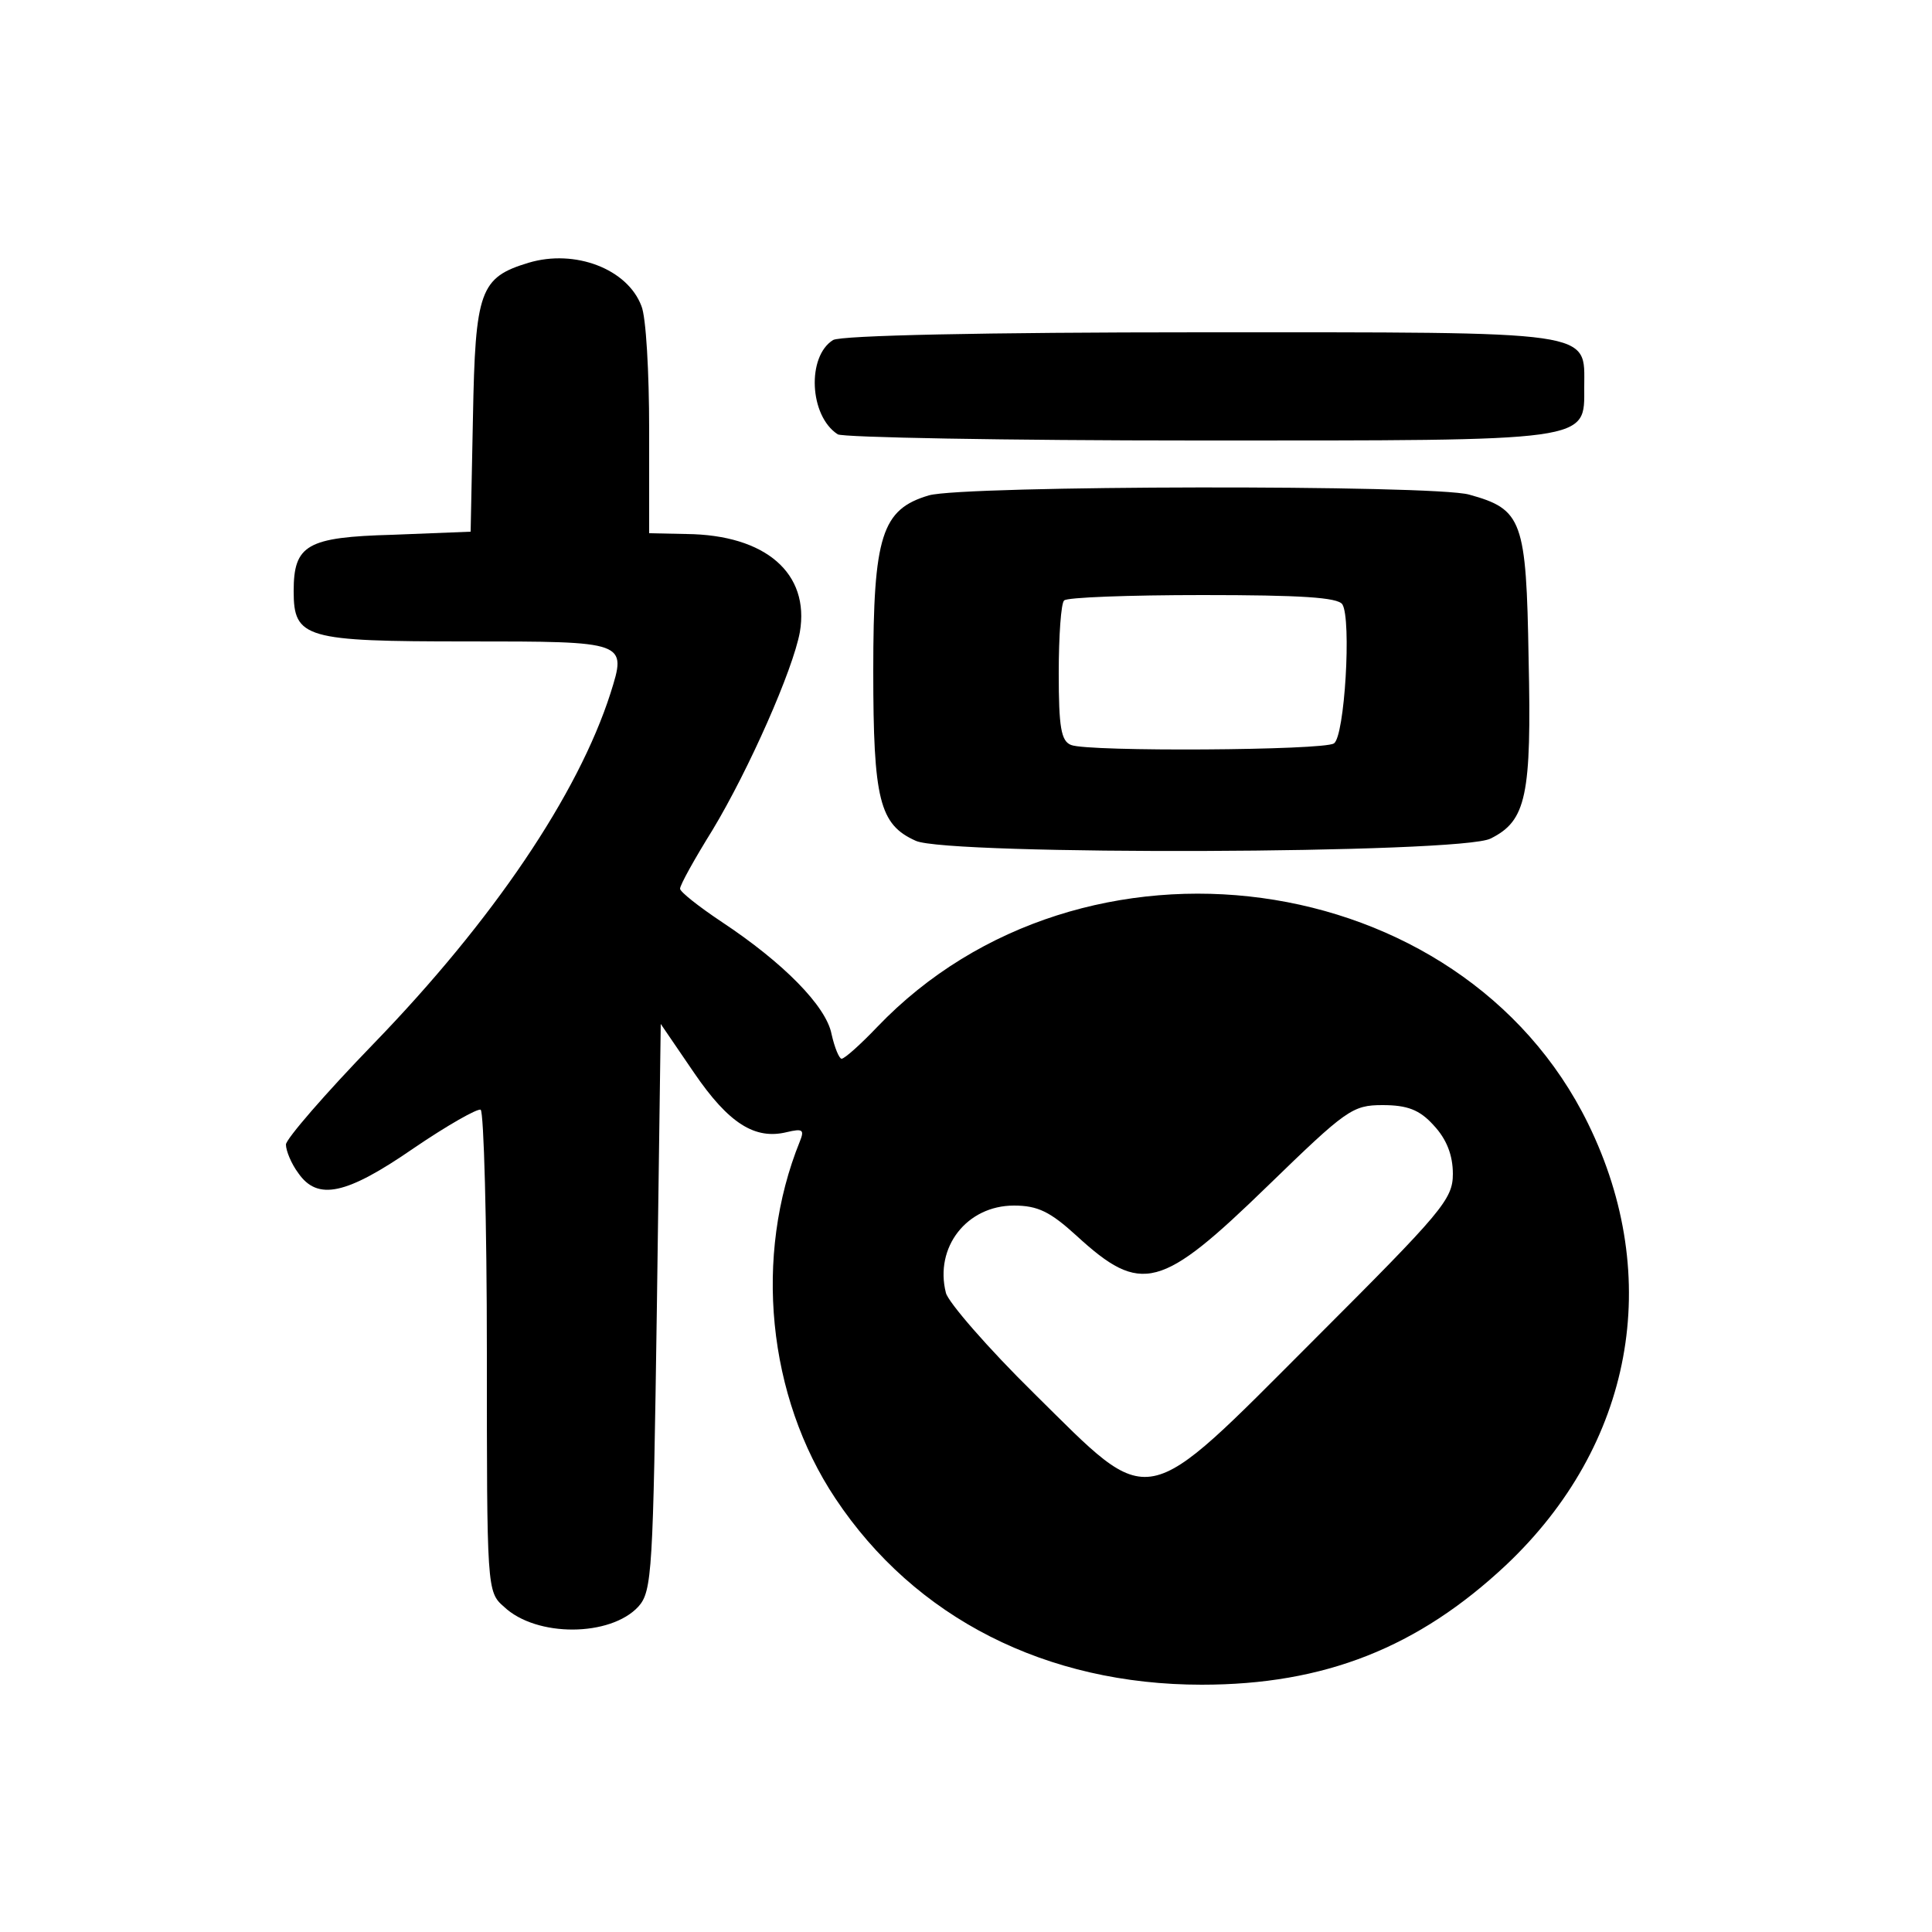
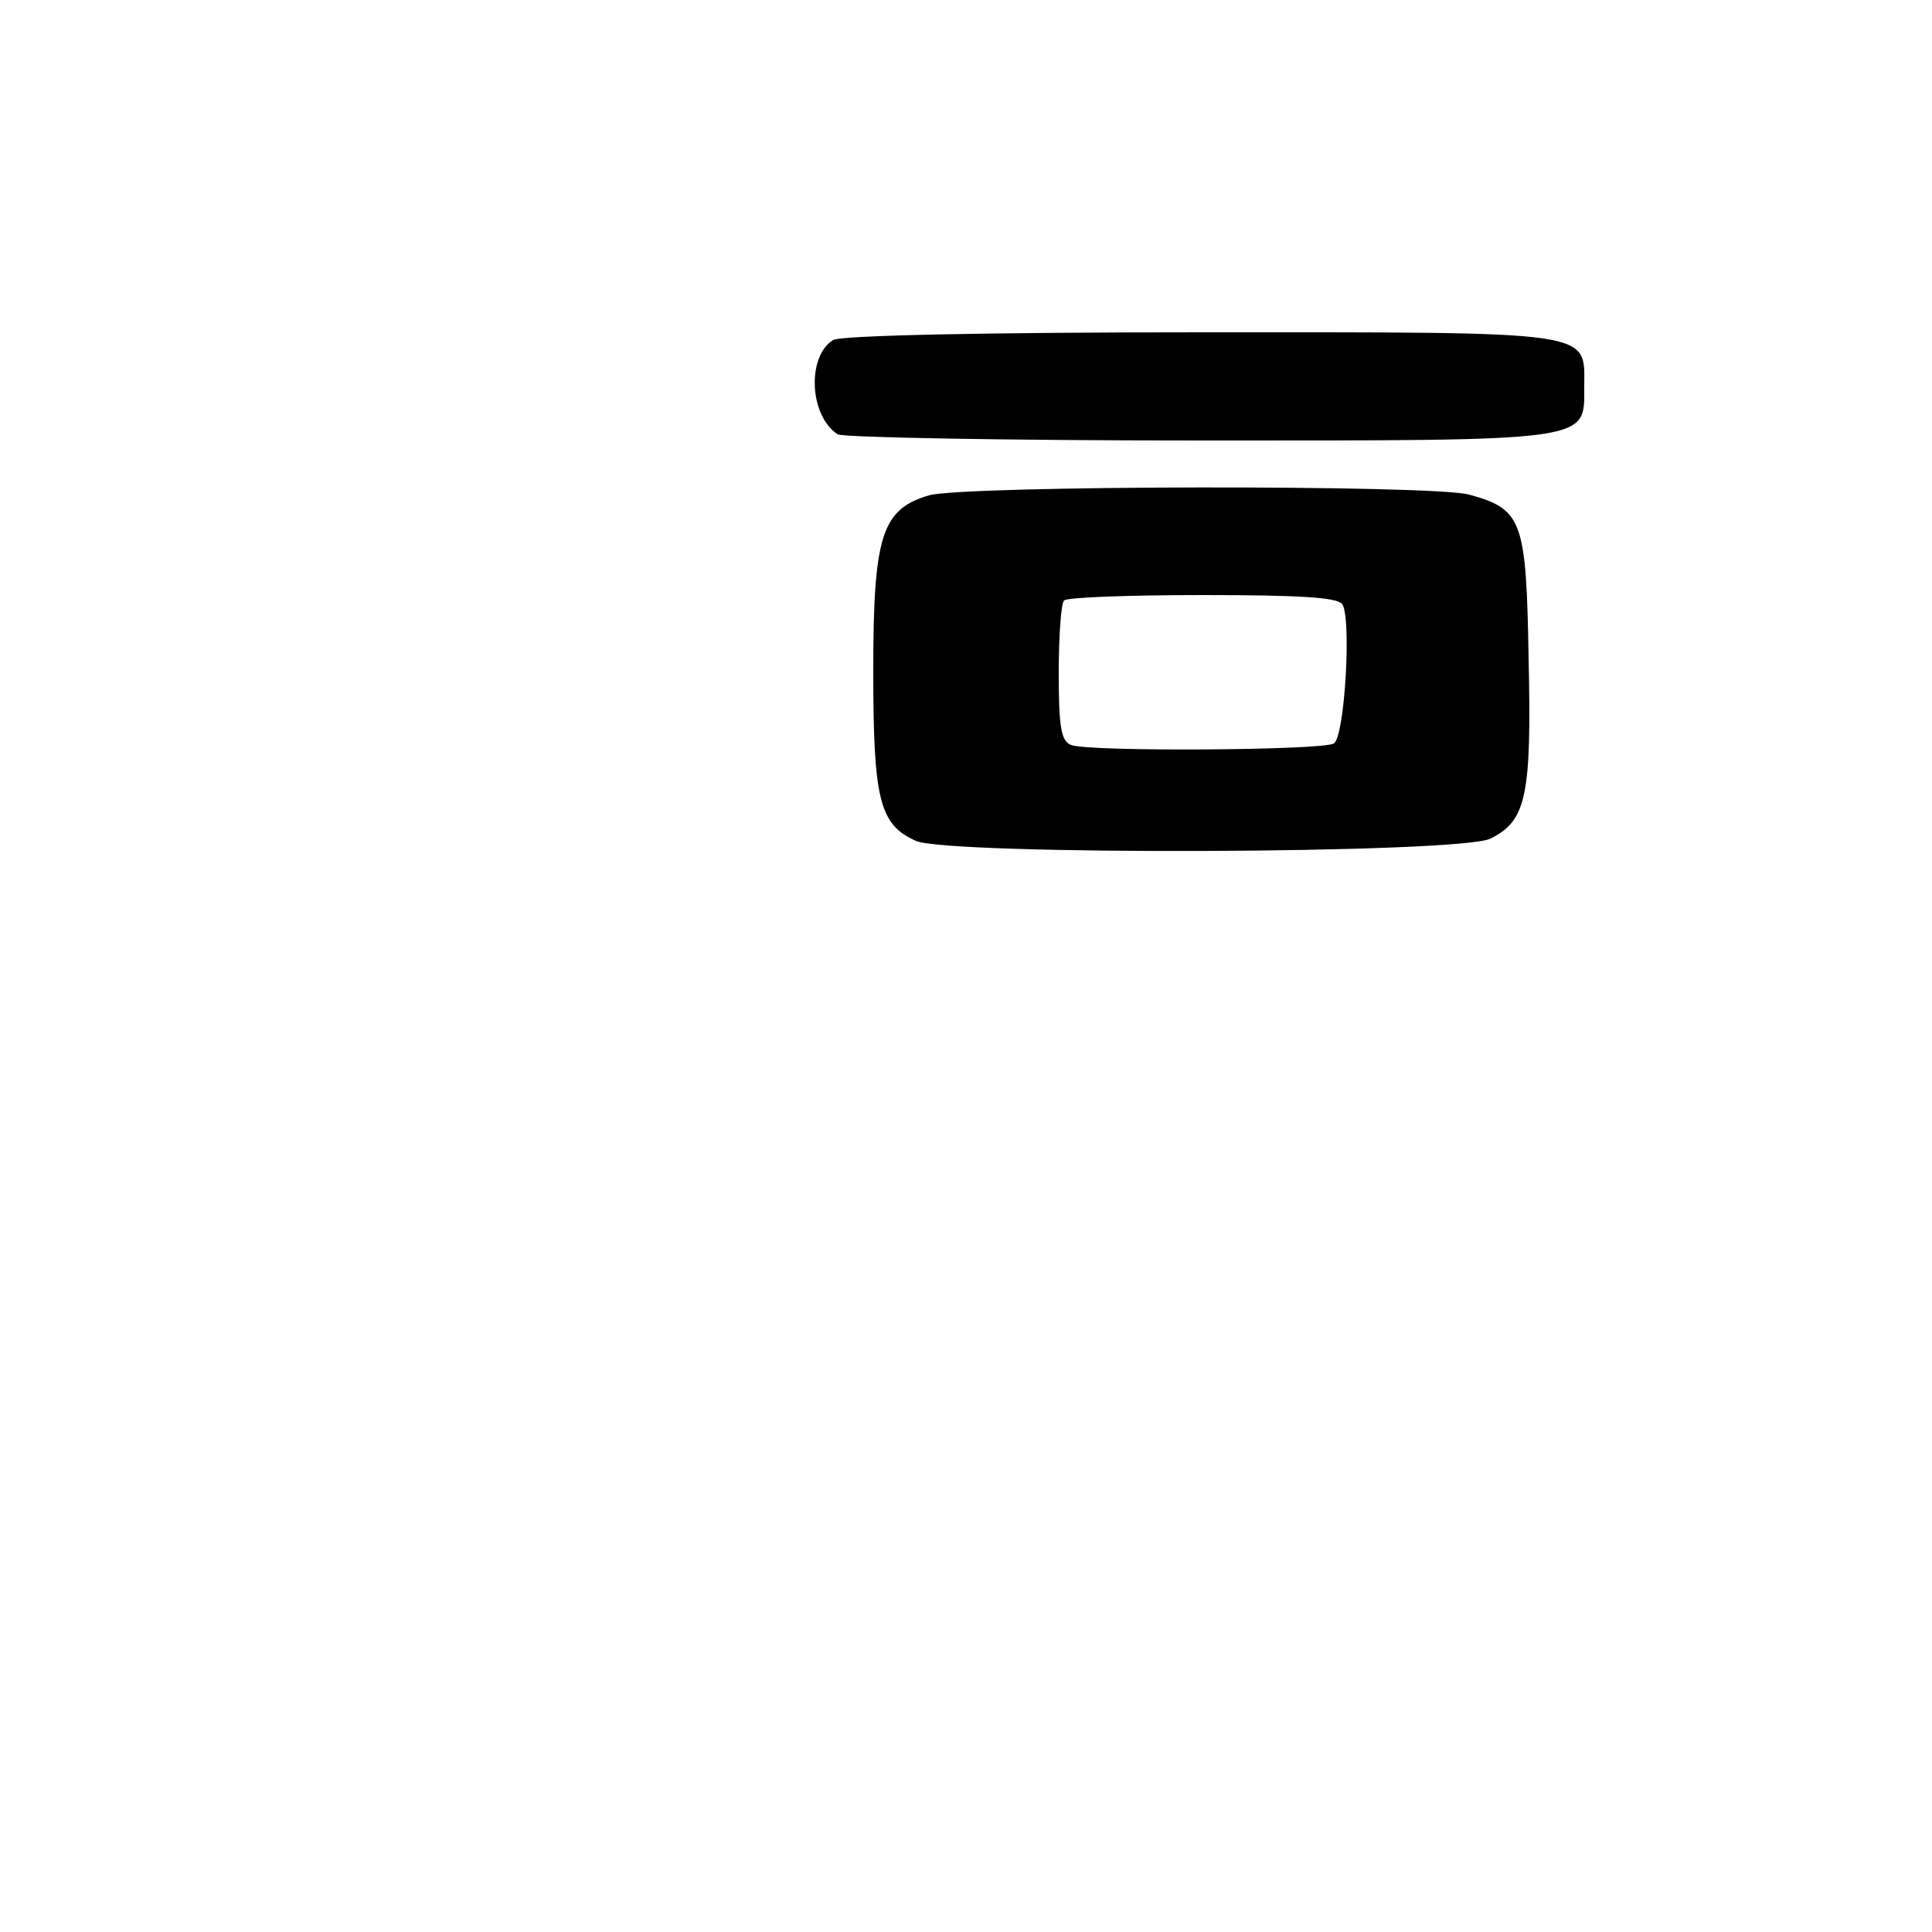
<svg xmlns="http://www.w3.org/2000/svg" version="1.0" width="250pt" height="250pt" viewBox="0 0 250 250" preserveAspectRatio="xMidYMid meet">
  <g transform="translate(0,250) scale(0.1,-0.1)" fill="#000000" stroke="none">
-     <path d="M684 2160 c-63 -19 -69 -36 -72 -200 l-3 -148 -101 -4 c-111 -3 -128 -13 -128 -73 0 -61 15 -65 224 -65 208 0 207 0 186 -67 -42 -131 -152 -294 -307 -454 -62 -64 -113 -123 -113 -130 0 -8 7 -25 16 -37 25 -36 62 -28 149 32 44 30 83 52 87 50 4 -3 8 -144 8 -314 0 -305 0 -310 22 -329 42 -40 138 -39 174 0 18 20 19 46 24 388 l5 366 43 -63 c45 -66 79 -87 120 -77 21 5 23 3 17 -12 -60 -148 -42 -330 46 -462 103 -155 273 -241 474 -241 159 0 280 48 394 155 164 155 204 371 106 571 -164 335 -655 402 -920 125 -21 -22 -42 -41 -46 -41 -3 0 -9 14 -13 32 -7 36 -62 92 -142 145 -30 20 -54 39 -54 43 0 5 19 39 42 76 47 78 104 207 113 256 13 76 -44 126 -147 127 l-48 1 0 134 c0 74 -4 146 -10 160 -18 48 -86 74 -146 56z m1171 -1116 c17 -18 25 -39 25 -63 0 -33 -14 -49 -178 -213 -227 -227 -209 -224 -364 -71 -60 59 -111 118 -114 130 -15 59 27 113 88 113 31 0 47 -8 81 -39 84 -77 109 -70 248 65 101 98 109 104 148 104 32 0 48 -6 66 -26z" />
    <path d="M1078 2060 c-34 -21 -31 -98 6 -122 6 -4 216 -8 466 -8 513 0 500 -2 500 69 0 74 20 71 -496 71 -280 0 -466 -4 -476 -10z" />
    <path d="M1202 1859 c-61 -18 -72 -52 -72 -227 0 -167 8 -199 55 -220 41 -19 707 -17 744 3 46 23 53 55 49 233 -3 179 -8 193 -77 212 -46 13 -654 12 -699 -1z m535 -141 c12 -19 3 -172 -11 -180 -13 -9 -318 -11 -340 -2 -13 5 -16 23 -16 93 0 48 3 91 7 94 3 4 84 7 179 7 127 0 175 -3 181 -12z" />
  </g>
</svg>